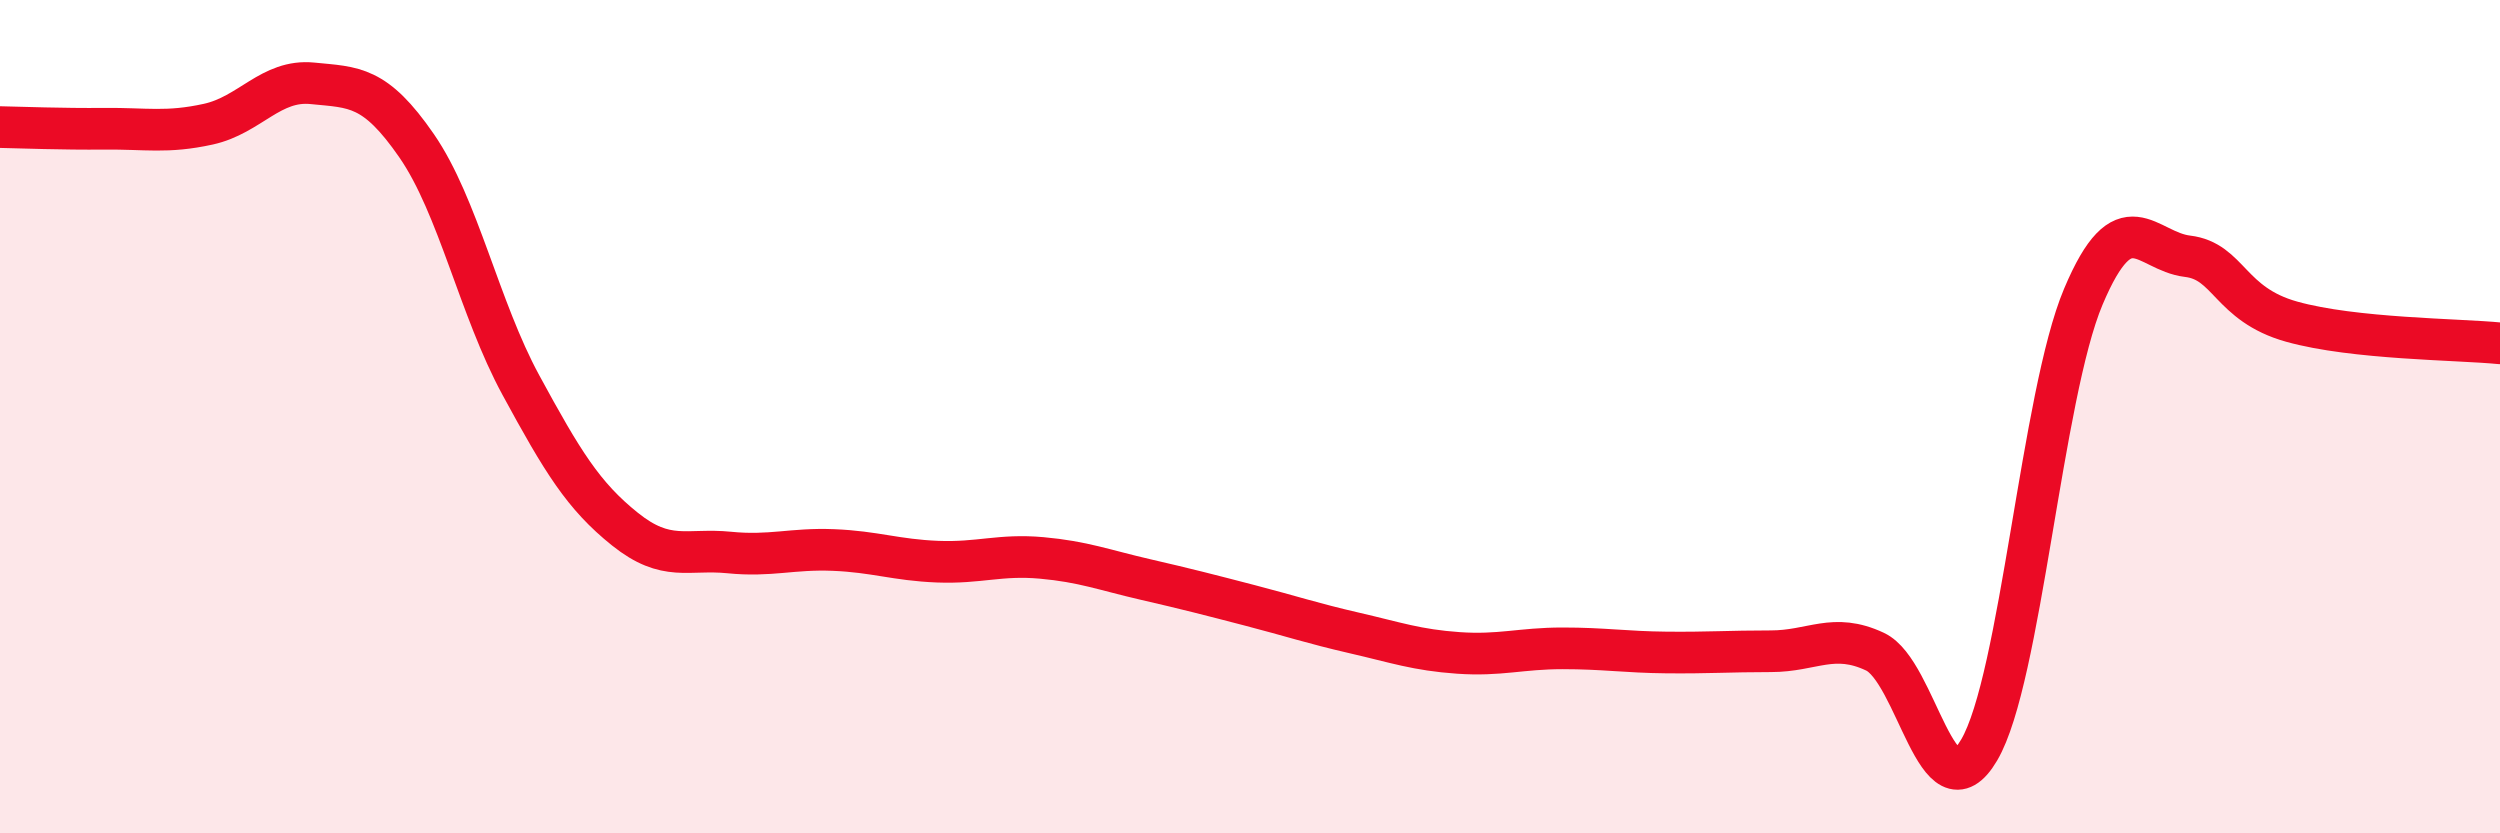
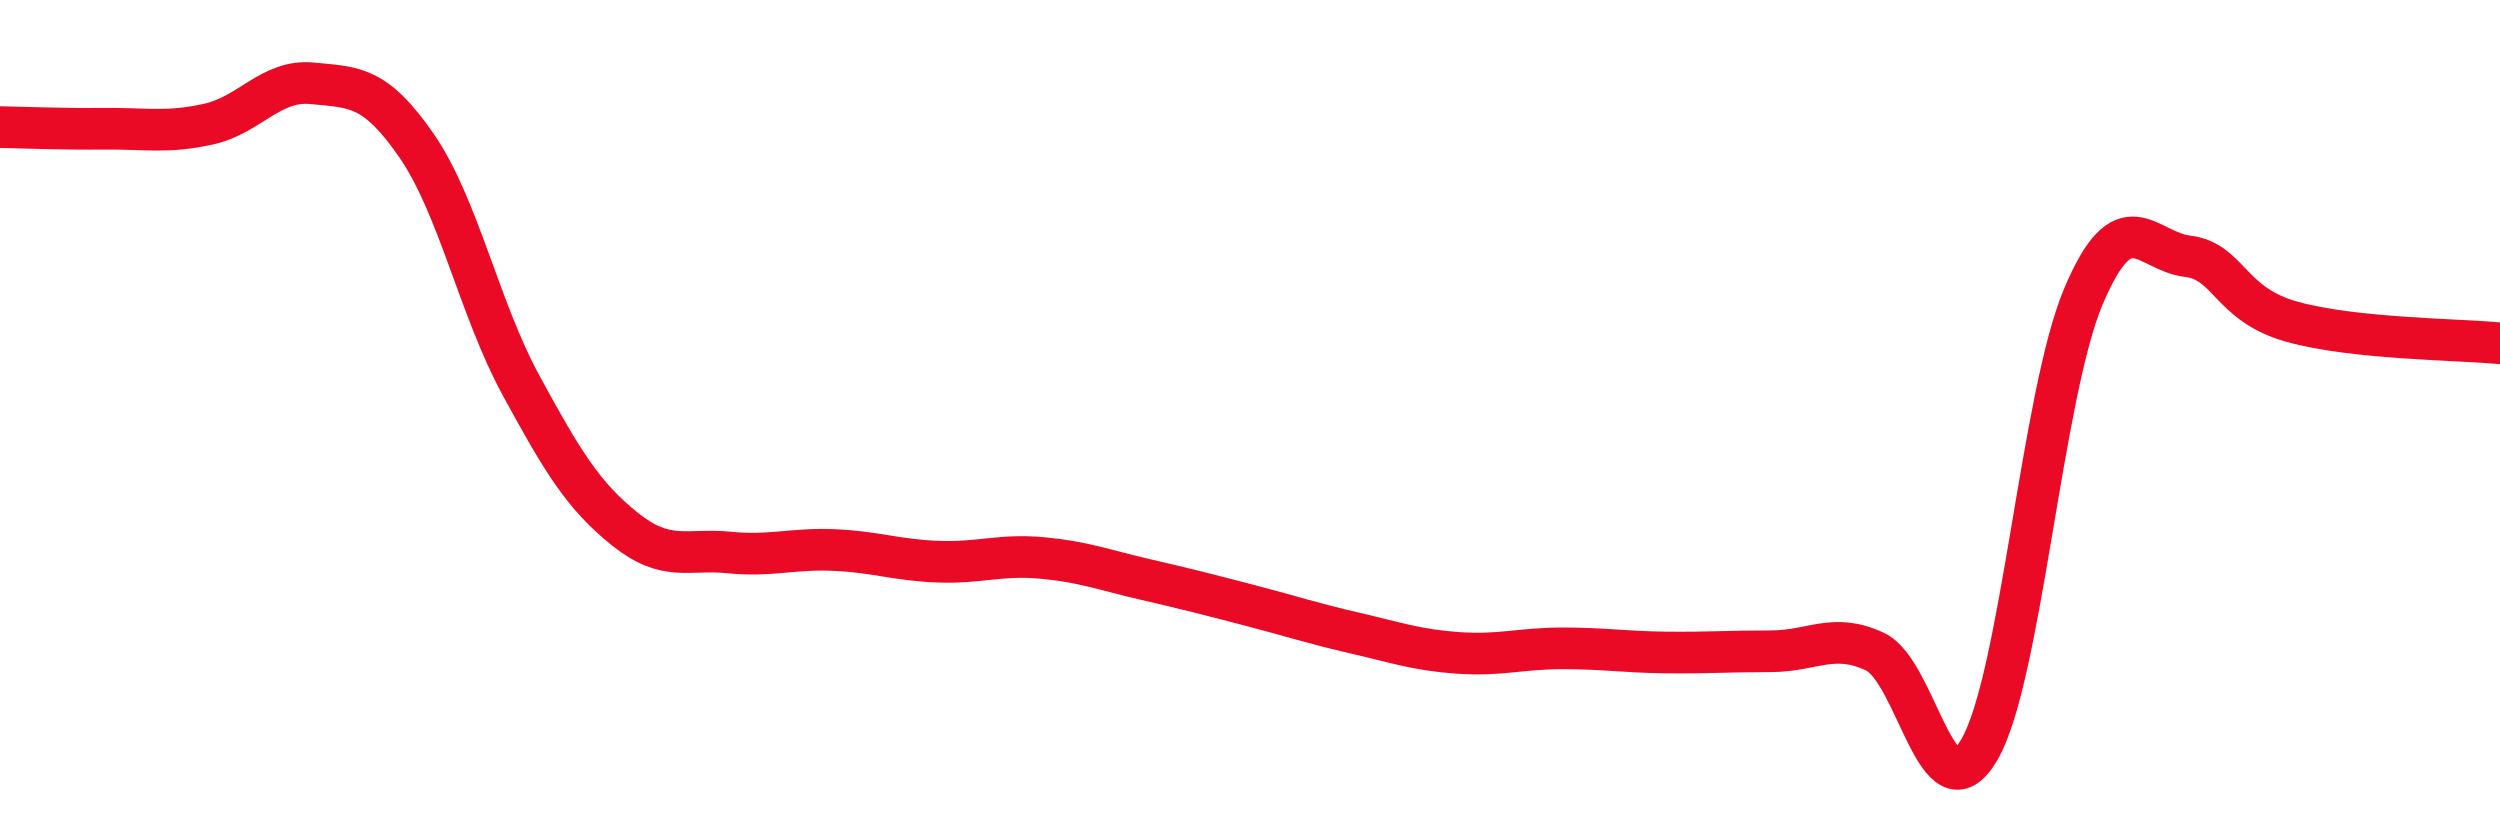
<svg xmlns="http://www.w3.org/2000/svg" width="60" height="20" viewBox="0 0 60 20">
-   <path d="M 0,3.05 C 0.5,3.06 1.5,3.1 2.5,3.09 C 3.5,3.08 4,3.2 5,2.98 C 6,2.76 6.5,1.9 7.5,2 C 8.5,2.1 9,2.05 10,3.5 C 11,4.95 11.5,7.4 12.5,9.24 C 13.5,11.08 14,11.9 15,12.7 C 16,13.5 16.5,13.16 17.5,13.26 C 18.5,13.36 19,13.16 20,13.2 C 21,13.24 21.5,13.44 22.5,13.48 C 23.5,13.52 24,13.3 25,13.39 C 26,13.48 26.5,13.68 27.5,13.91 C 28.5,14.14 29,14.27 30,14.53 C 31,14.79 31.5,14.96 32.5,15.19 C 33.5,15.42 34,15.6 35,15.67 C 36,15.74 36.5,15.56 37.5,15.56 C 38.5,15.56 39,15.65 40,15.66 C 41,15.67 41.5,15.63 42.5,15.63 C 43.5,15.63 44,15.17 45,15.64 C 46,16.11 46.5,19.7 47.5,18 C 48.5,16.3 49,9.49 50,7.12 C 51,4.75 51.5,6.03 52.5,6.15 C 53.5,6.27 53.5,7.3 55,7.72 C 56.5,8.14 59,8.14 60,8.24L60 20L0 20Z" fill="#EB0A25" opacity="0.1" stroke-linecap="round" stroke-linejoin="round" />
  <path d="M 0,3.05 C 0.5,3.06 1.5,3.1 2.5,3.09 C 3.5,3.08 4,3.2 5,2.98 C 6,2.76 6.5,1.9 7.5,2 C 8.5,2.1 9,2.05 10,3.5 C 11,4.95 11.5,7.4 12.5,9.24 C 13.5,11.08 14,11.9 15,12.7 C 16,13.5 16.5,13.16 17.5,13.26 C 18.5,13.36 19,13.16 20,13.2 C 21,13.24 21.5,13.44 22.5,13.48 C 23.5,13.52 24,13.3 25,13.39 C 26,13.48 26.5,13.68 27.5,13.91 C 28.5,14.14 29,14.27 30,14.53 C 31,14.79 31.5,14.96 32.5,15.19 C 33.5,15.42 34,15.6 35,15.67 C 36,15.74 36.5,15.56 37.5,15.56 C 38.5,15.56 39,15.65 40,15.66 C 41,15.67 41.5,15.63 42.5,15.63 C 43.5,15.63 44,15.17 45,15.64 C 46,16.11 46.5,19.7 47.5,18 C 48.5,16.3 49,9.49 50,7.12 C 51,4.75 51.5,6.03 52.5,6.15 C 53.5,6.27 53.5,7.3 55,7.72 C 56.5,8.14 59,8.14 60,8.24" stroke="#EB0A25" stroke-width="1" fill="none" stroke-linecap="round" stroke-linejoin="round" />
</svg>